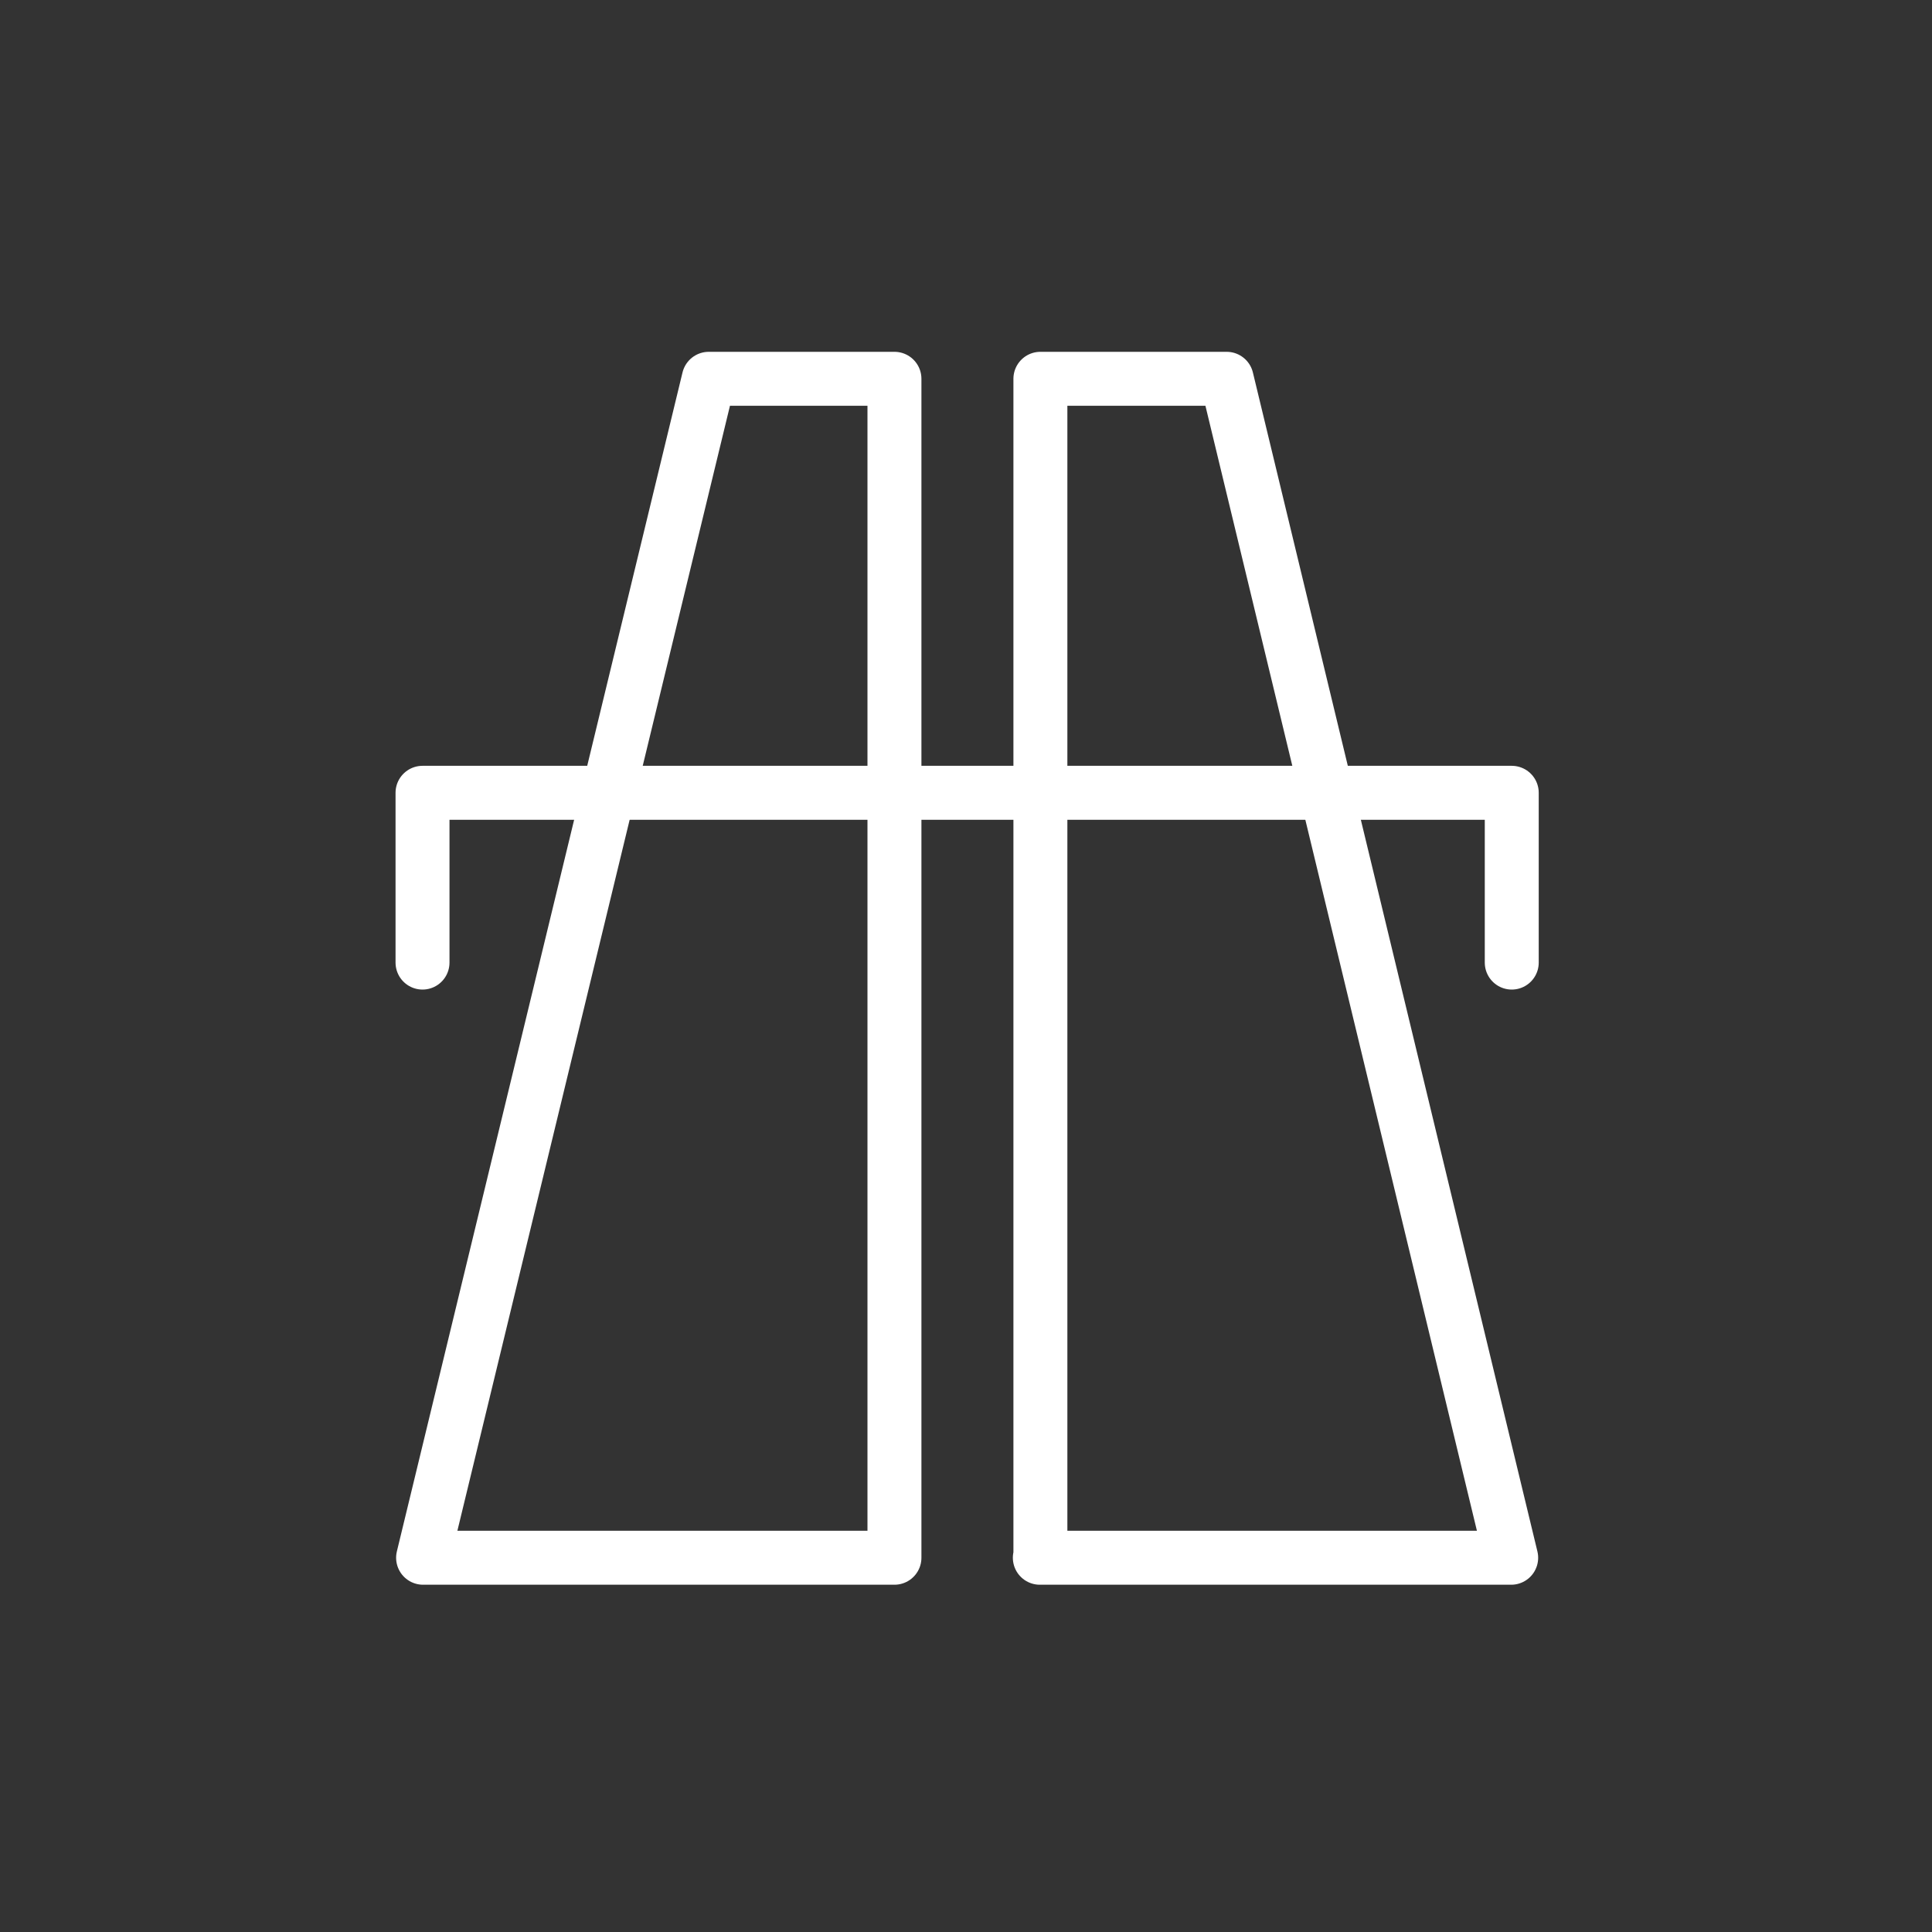
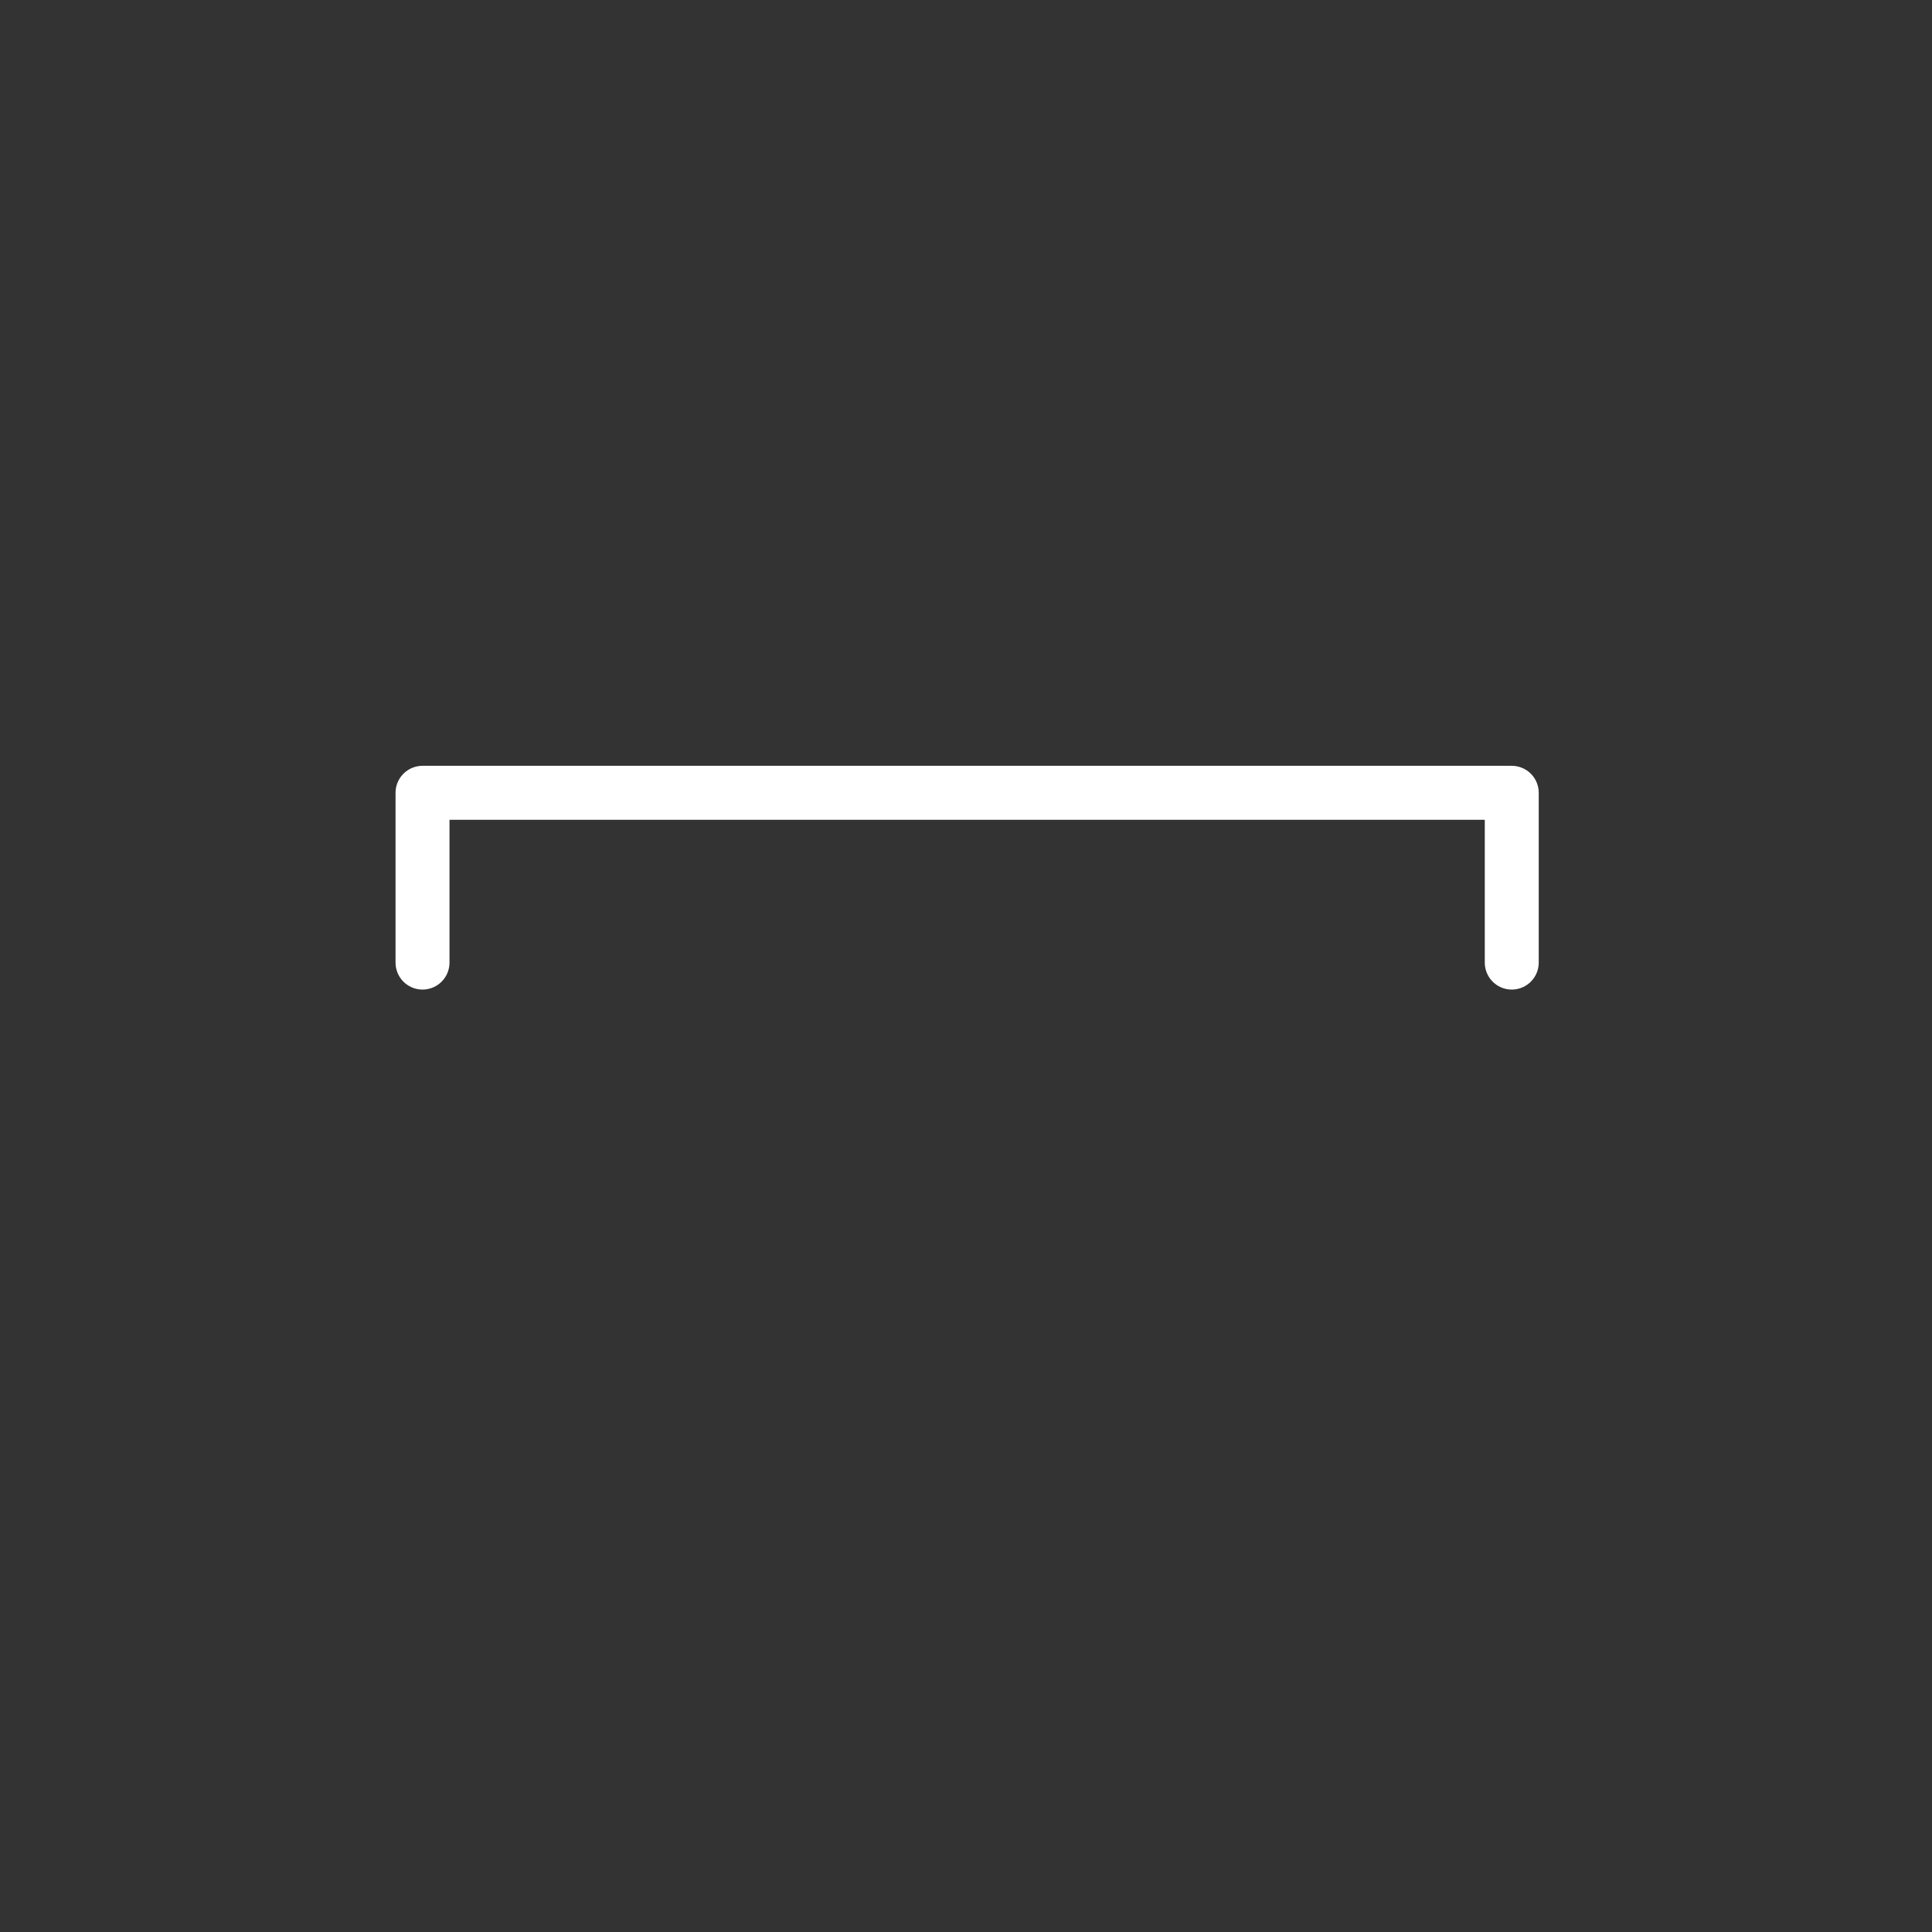
<svg xmlns="http://www.w3.org/2000/svg" id="Ebene_1" viewBox="0 0 34.02 34.02">
  <rect x="0" y="0" width="34.02" height="34.02" fill="#333333" stroke="none" />
  <style>.st0{fill:none;stroke:#fff;stroke-width:.95;stroke-linecap:round;stroke-linejoin:round;stroke-miterlimit:10}</style>
-   <path d="M18.31 27.43h8.3L21.6 6.67h-3.28v20.76zm-2.56 0h-8.3l5.03-20.76h3.27v20.76z" class="st0" />
  <path d="M7.44 16.95v-2.99h19.18v2.99" class="st0" />
</svg>